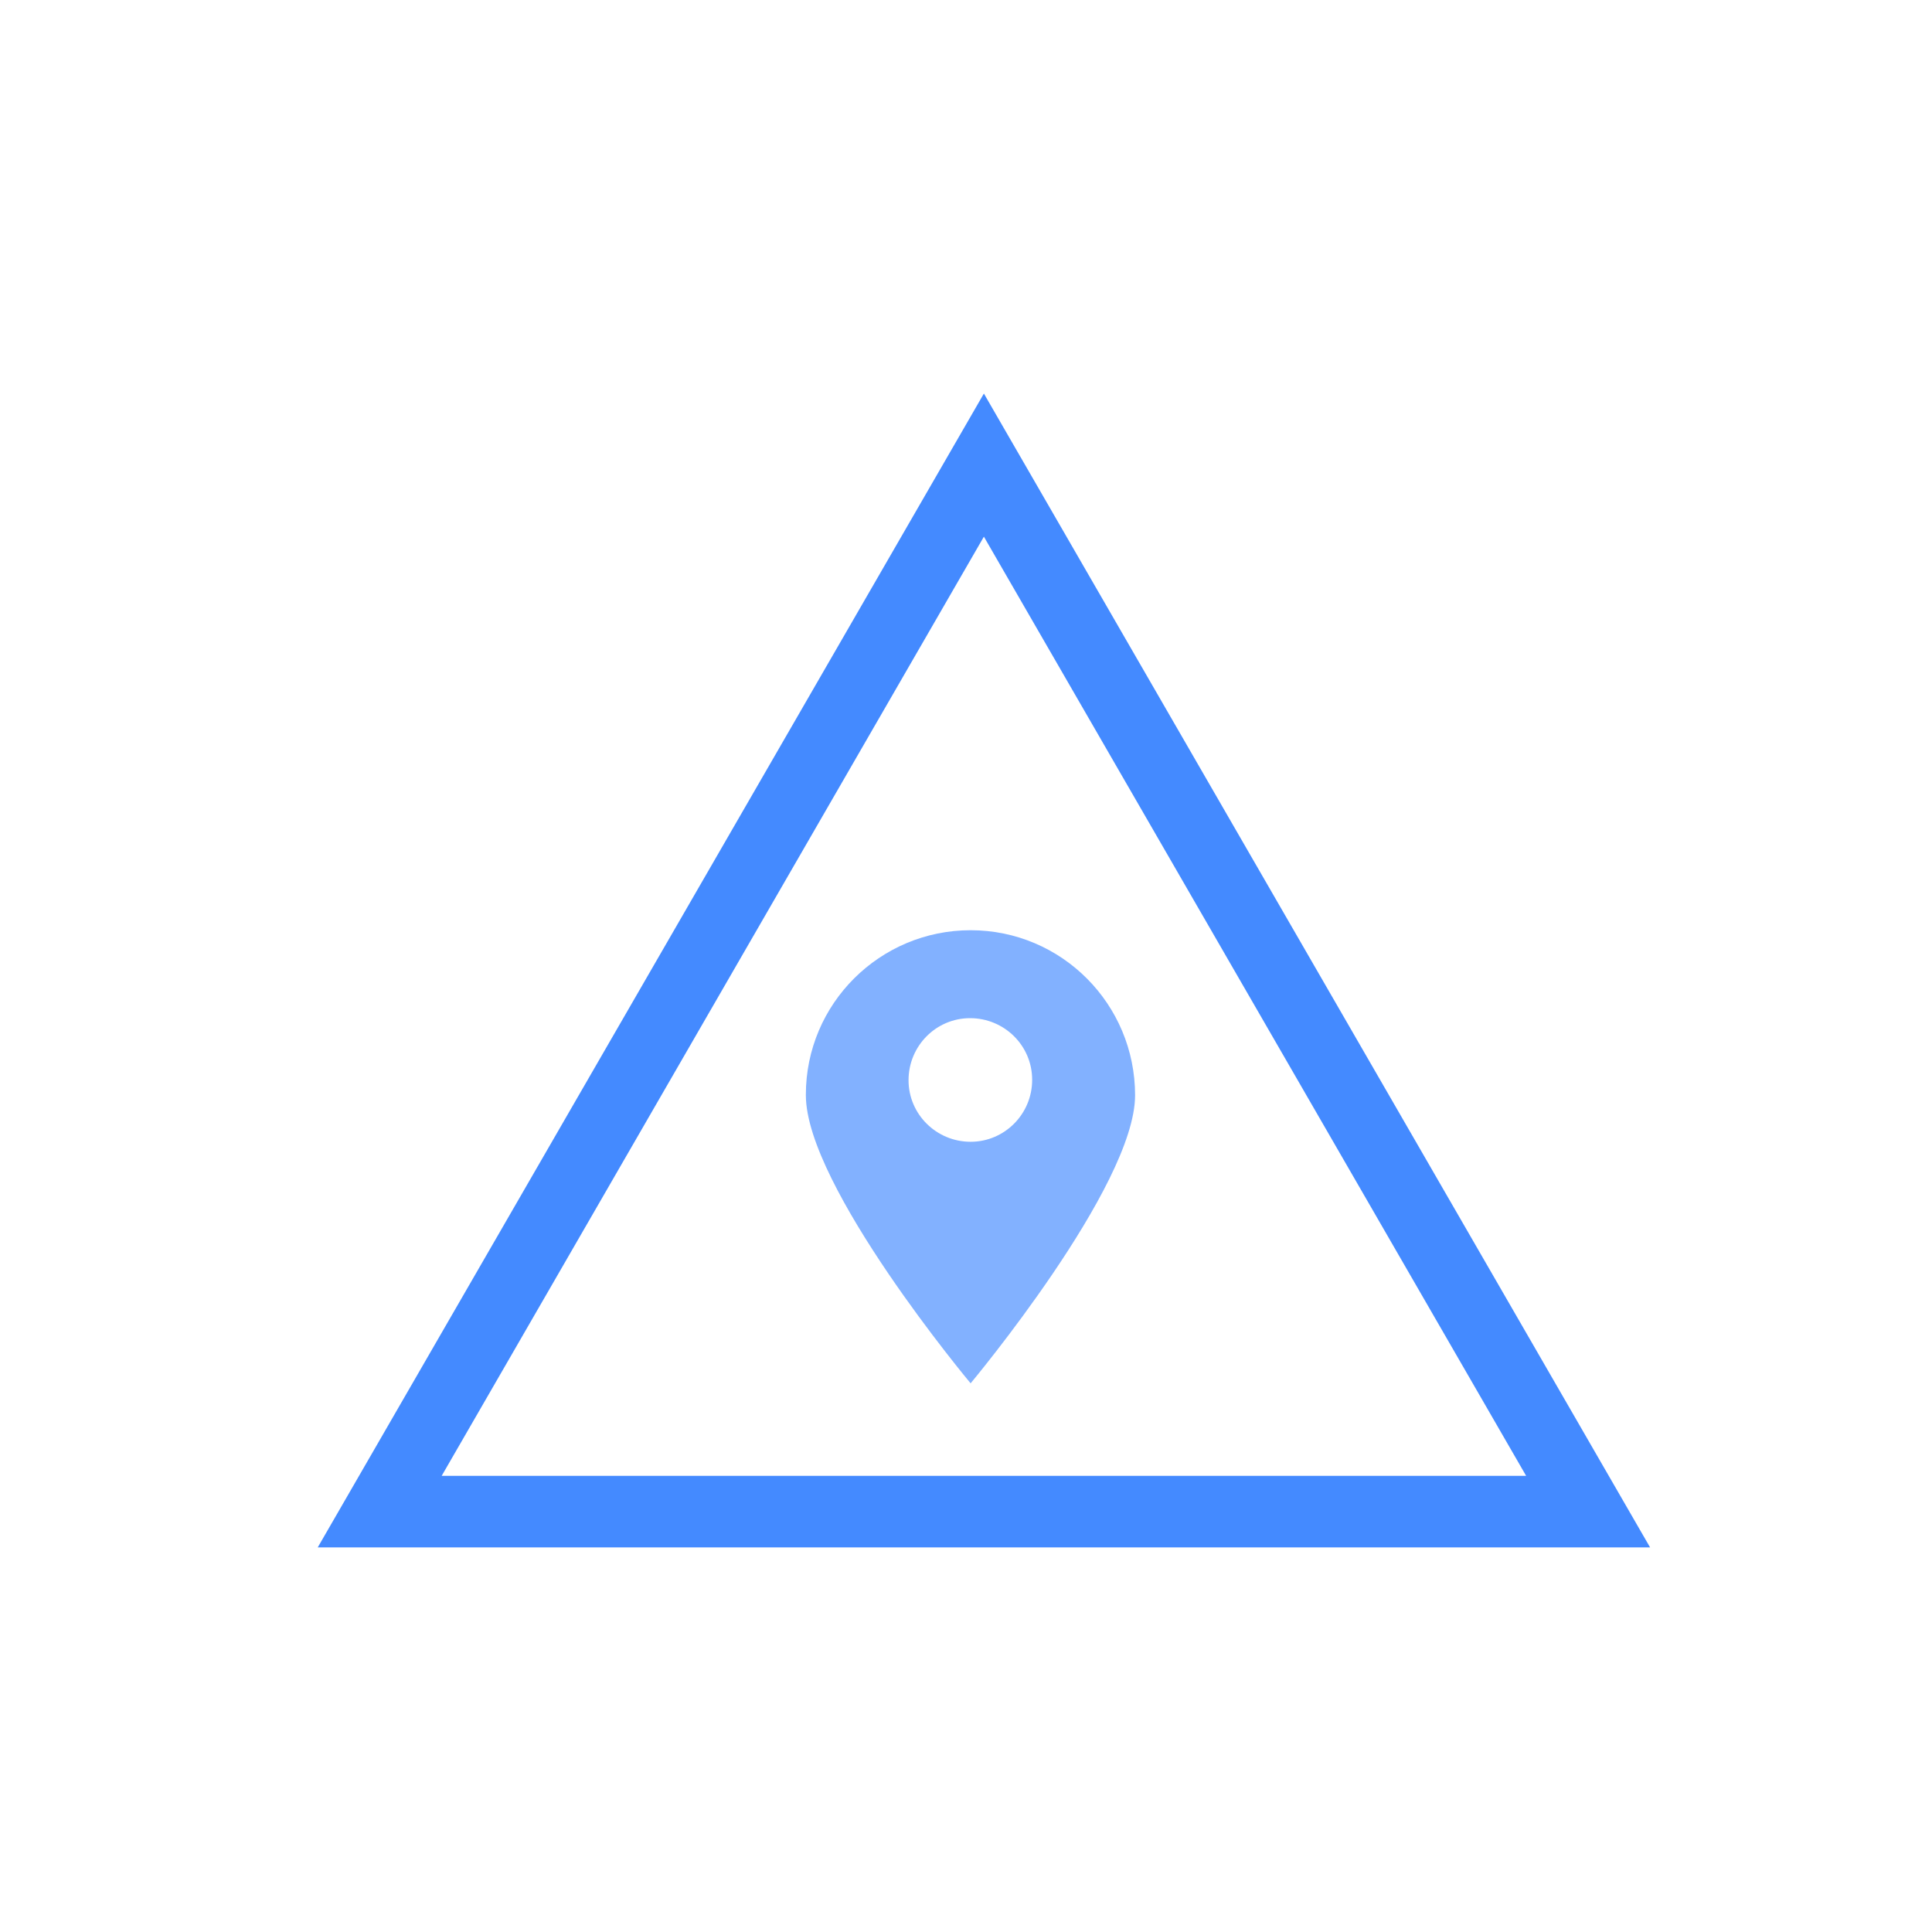
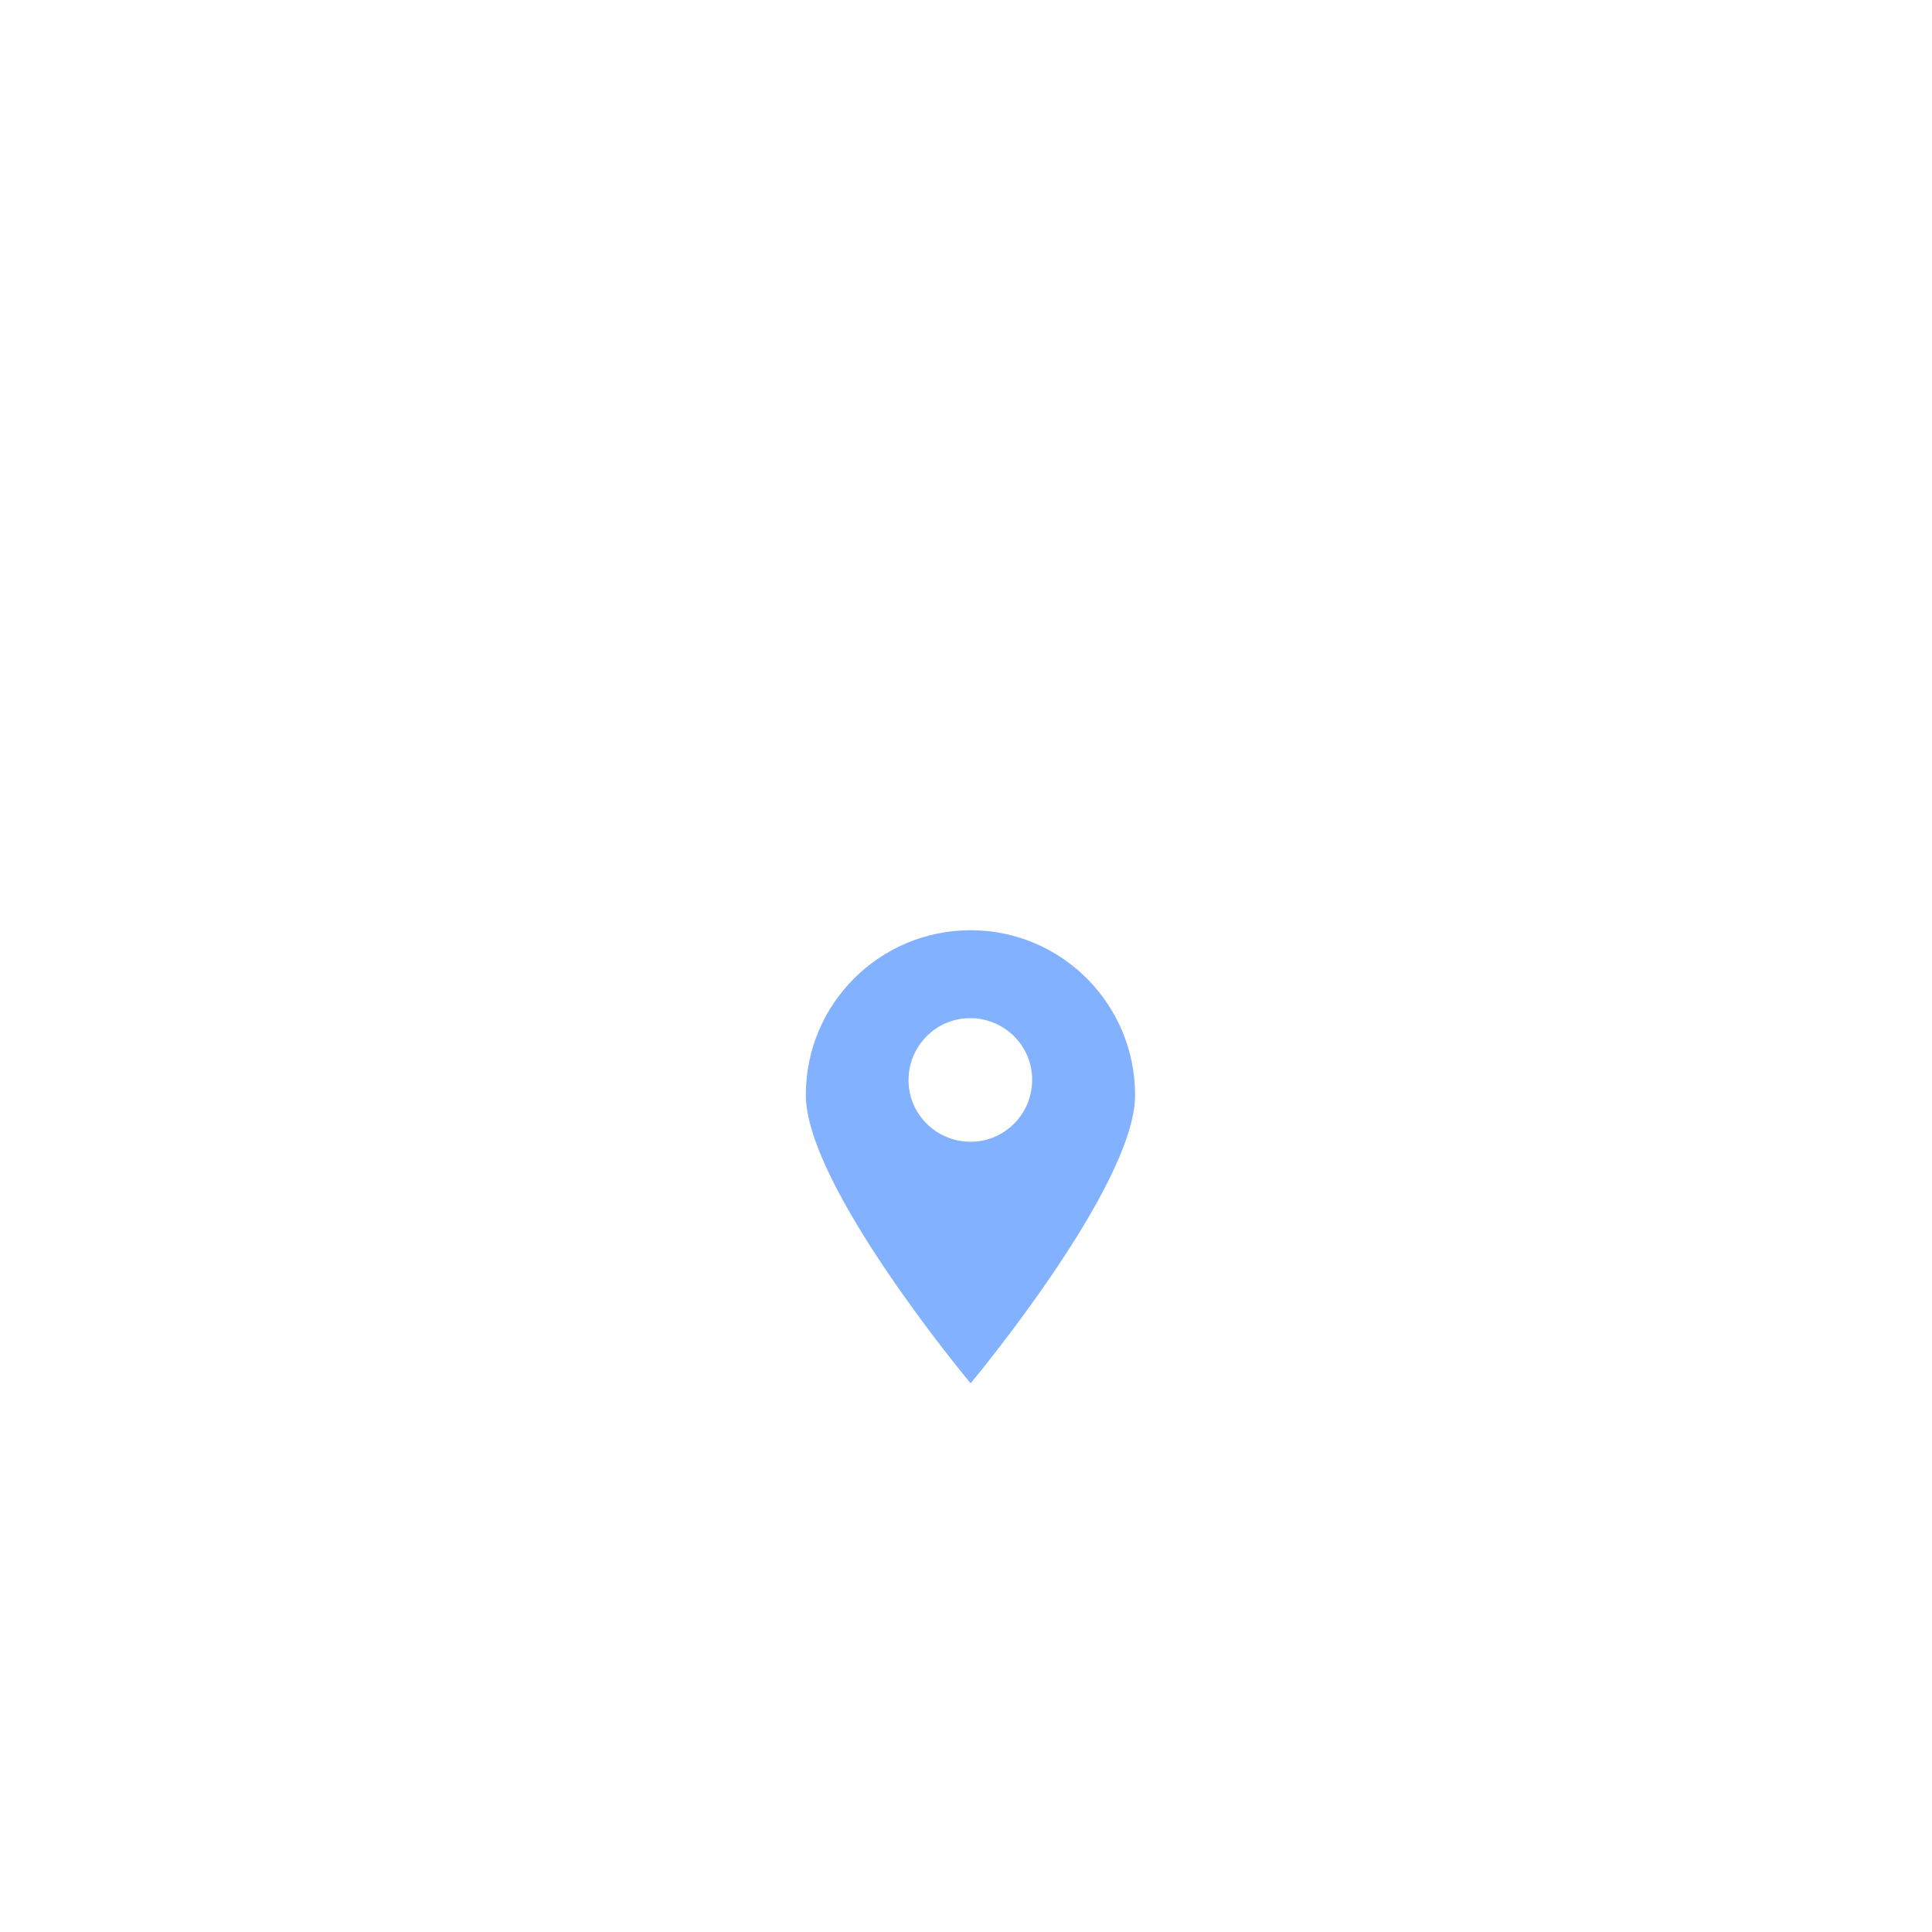
<svg xmlns="http://www.w3.org/2000/svg" width="54" height="54" viewBox="0 0 54 54" fill="none">
  <path d="M27.129 26C24.592 26 22.524 28.053 22.524 30.597C22.524 30.604 22.524 30.604 22.524 30.612C22.524 33.156 27.129 38.664 27.129 38.664C27.129 38.664 31.726 33.163 31.726 30.612C31.726 28.067 29.673 26 27.129 26ZM27.129 31.913C26.175 31.913 25.394 31.146 25.394 30.192C25.394 29.238 26.16 28.458 27.114 28.458C28.069 28.458 28.849 29.224 28.849 30.178V30.185C28.849 31.132 28.083 31.913 27.129 31.913Z" fill="#82B1FF" />
-   <path d="M10.613 42.25L27.5 13L44.388 42.25H10.613Z" stroke="#448AFF" stroke-width="2" />
</svg>